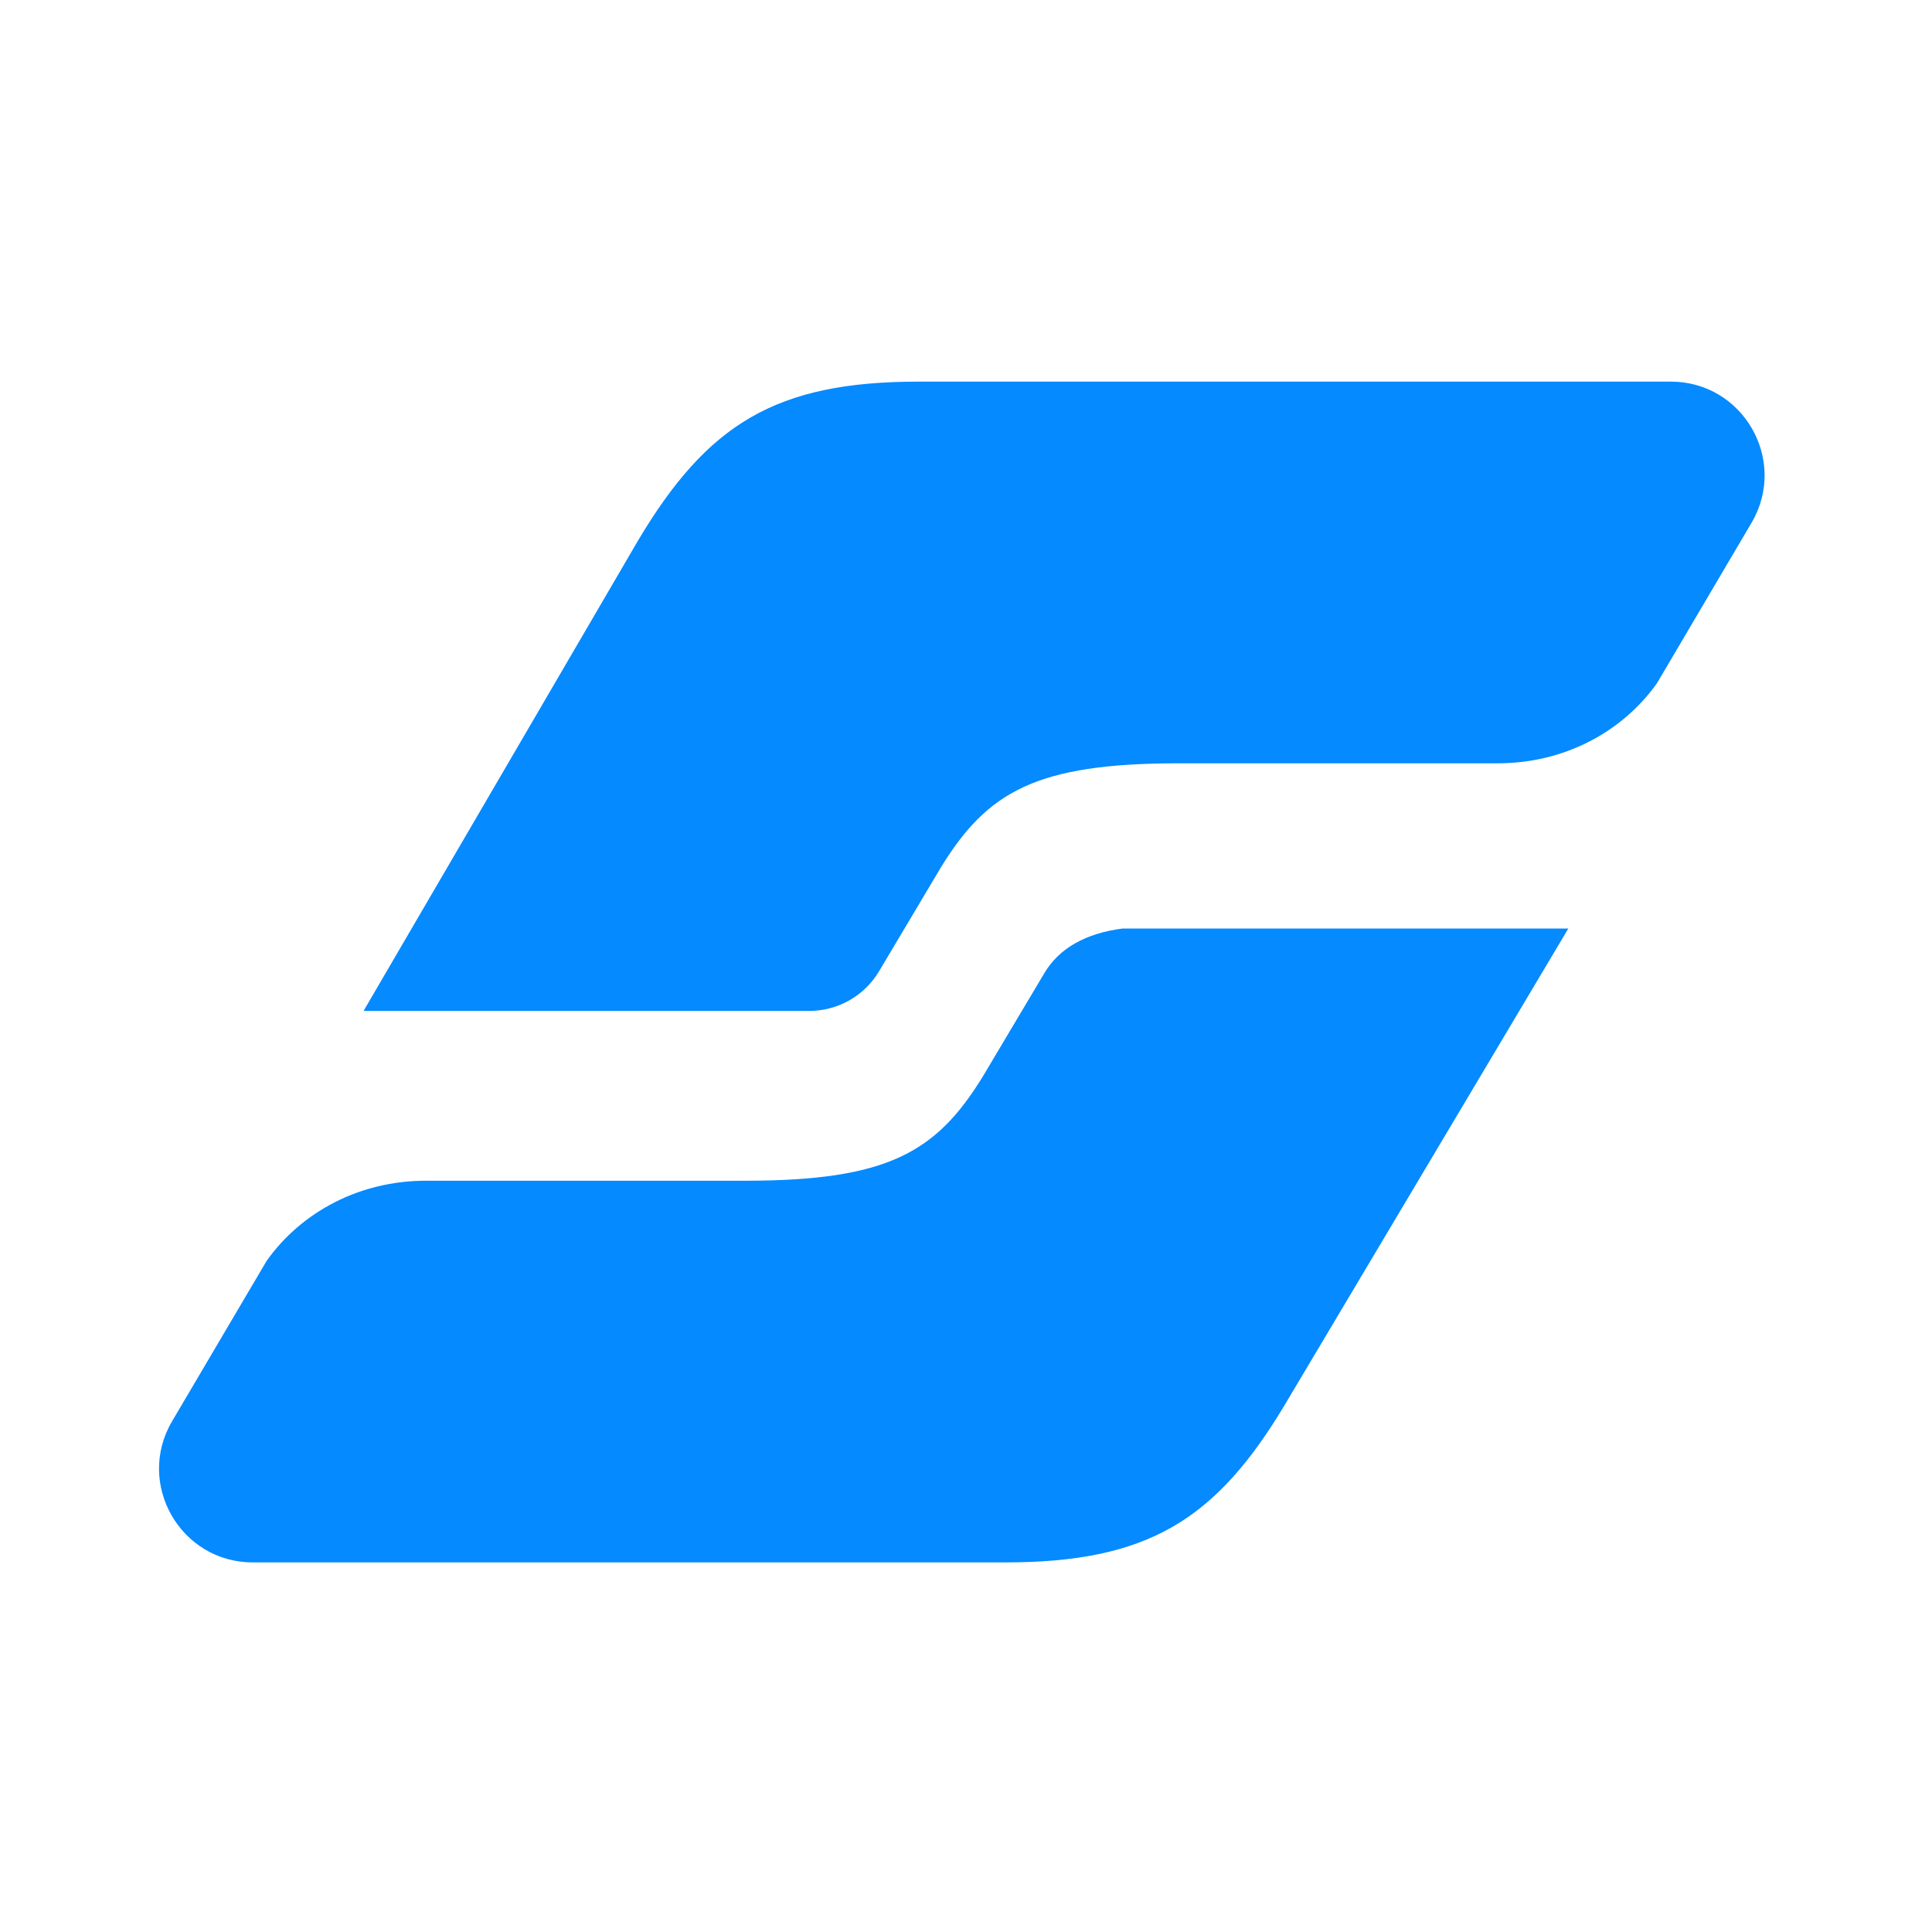
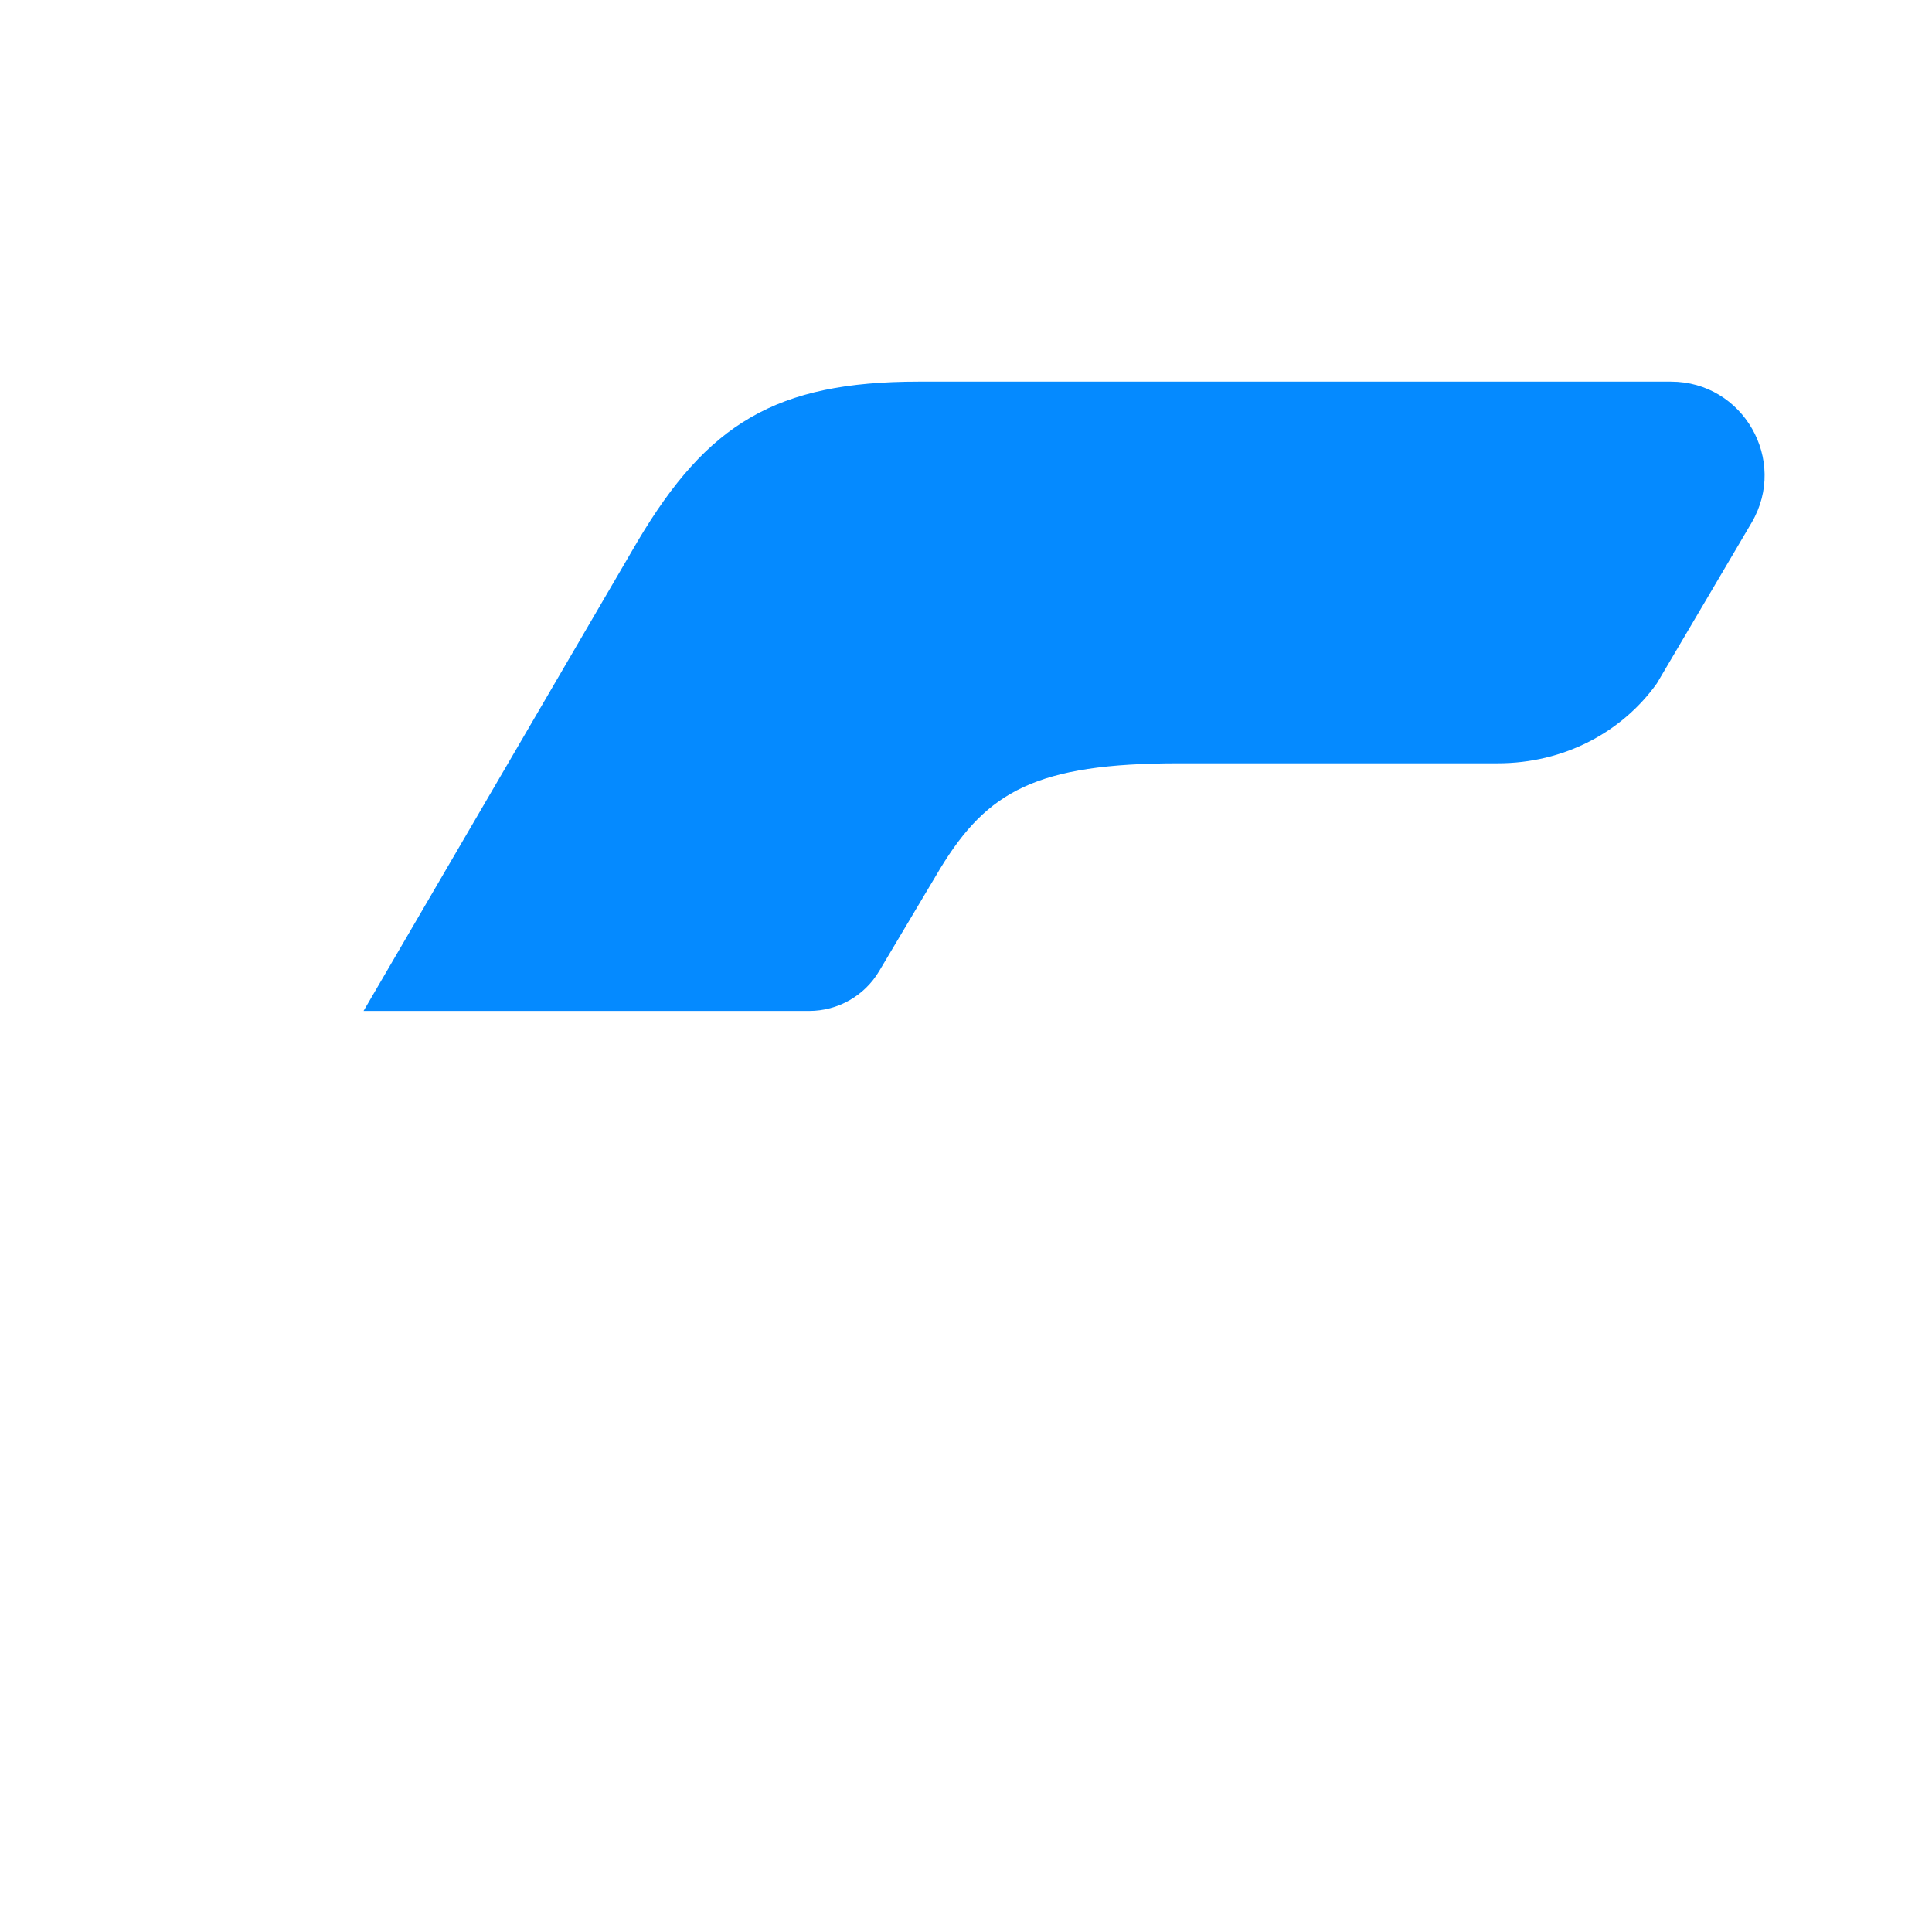
<svg xmlns="http://www.w3.org/2000/svg" width="243" height="243" viewBox="0 0 243 243" fill="none">
  <g clip-path="url(#clip0_1_5)">
    <path d="M210.176 48H173.104H115.536C97.626 48 88.993 53.273 80.211 68.056L45.726 127.152H101.778C105.387 127.152 108.731 125.256 110.577 122.142L118.288 109.189C124.17 99.565 130.299 96.005 148.291 96.005H188.394C196.698 96.005 204.014 92.099 208.396 85.953L220.325 65.716C224.906 57.871 219.238 48 210.159 48H210.176Z" fill="#058AFF" />
-     <path d="M31.771 196.514H68.843H126.411C144.321 196.514 152.954 191.241 161.736 176.458L197.259 116.786H141.207C136.56 117.379 133.216 119.274 131.37 122.372L123.659 135.325C117.777 144.949 111.648 148.509 93.656 148.509H53.553C45.249 148.509 37.933 152.415 33.551 158.562L21.622 178.799C17.041 186.643 22.709 196.514 31.788 196.514H31.771Z" fill="#058AFF" />
  </g>
  <defs>
    <clipPath id="clip0_1_5">
      <rect width="201.947" height="148.514" fill="white" transform="translate(20 48)" />
    </clipPath>
  </defs>
</svg>